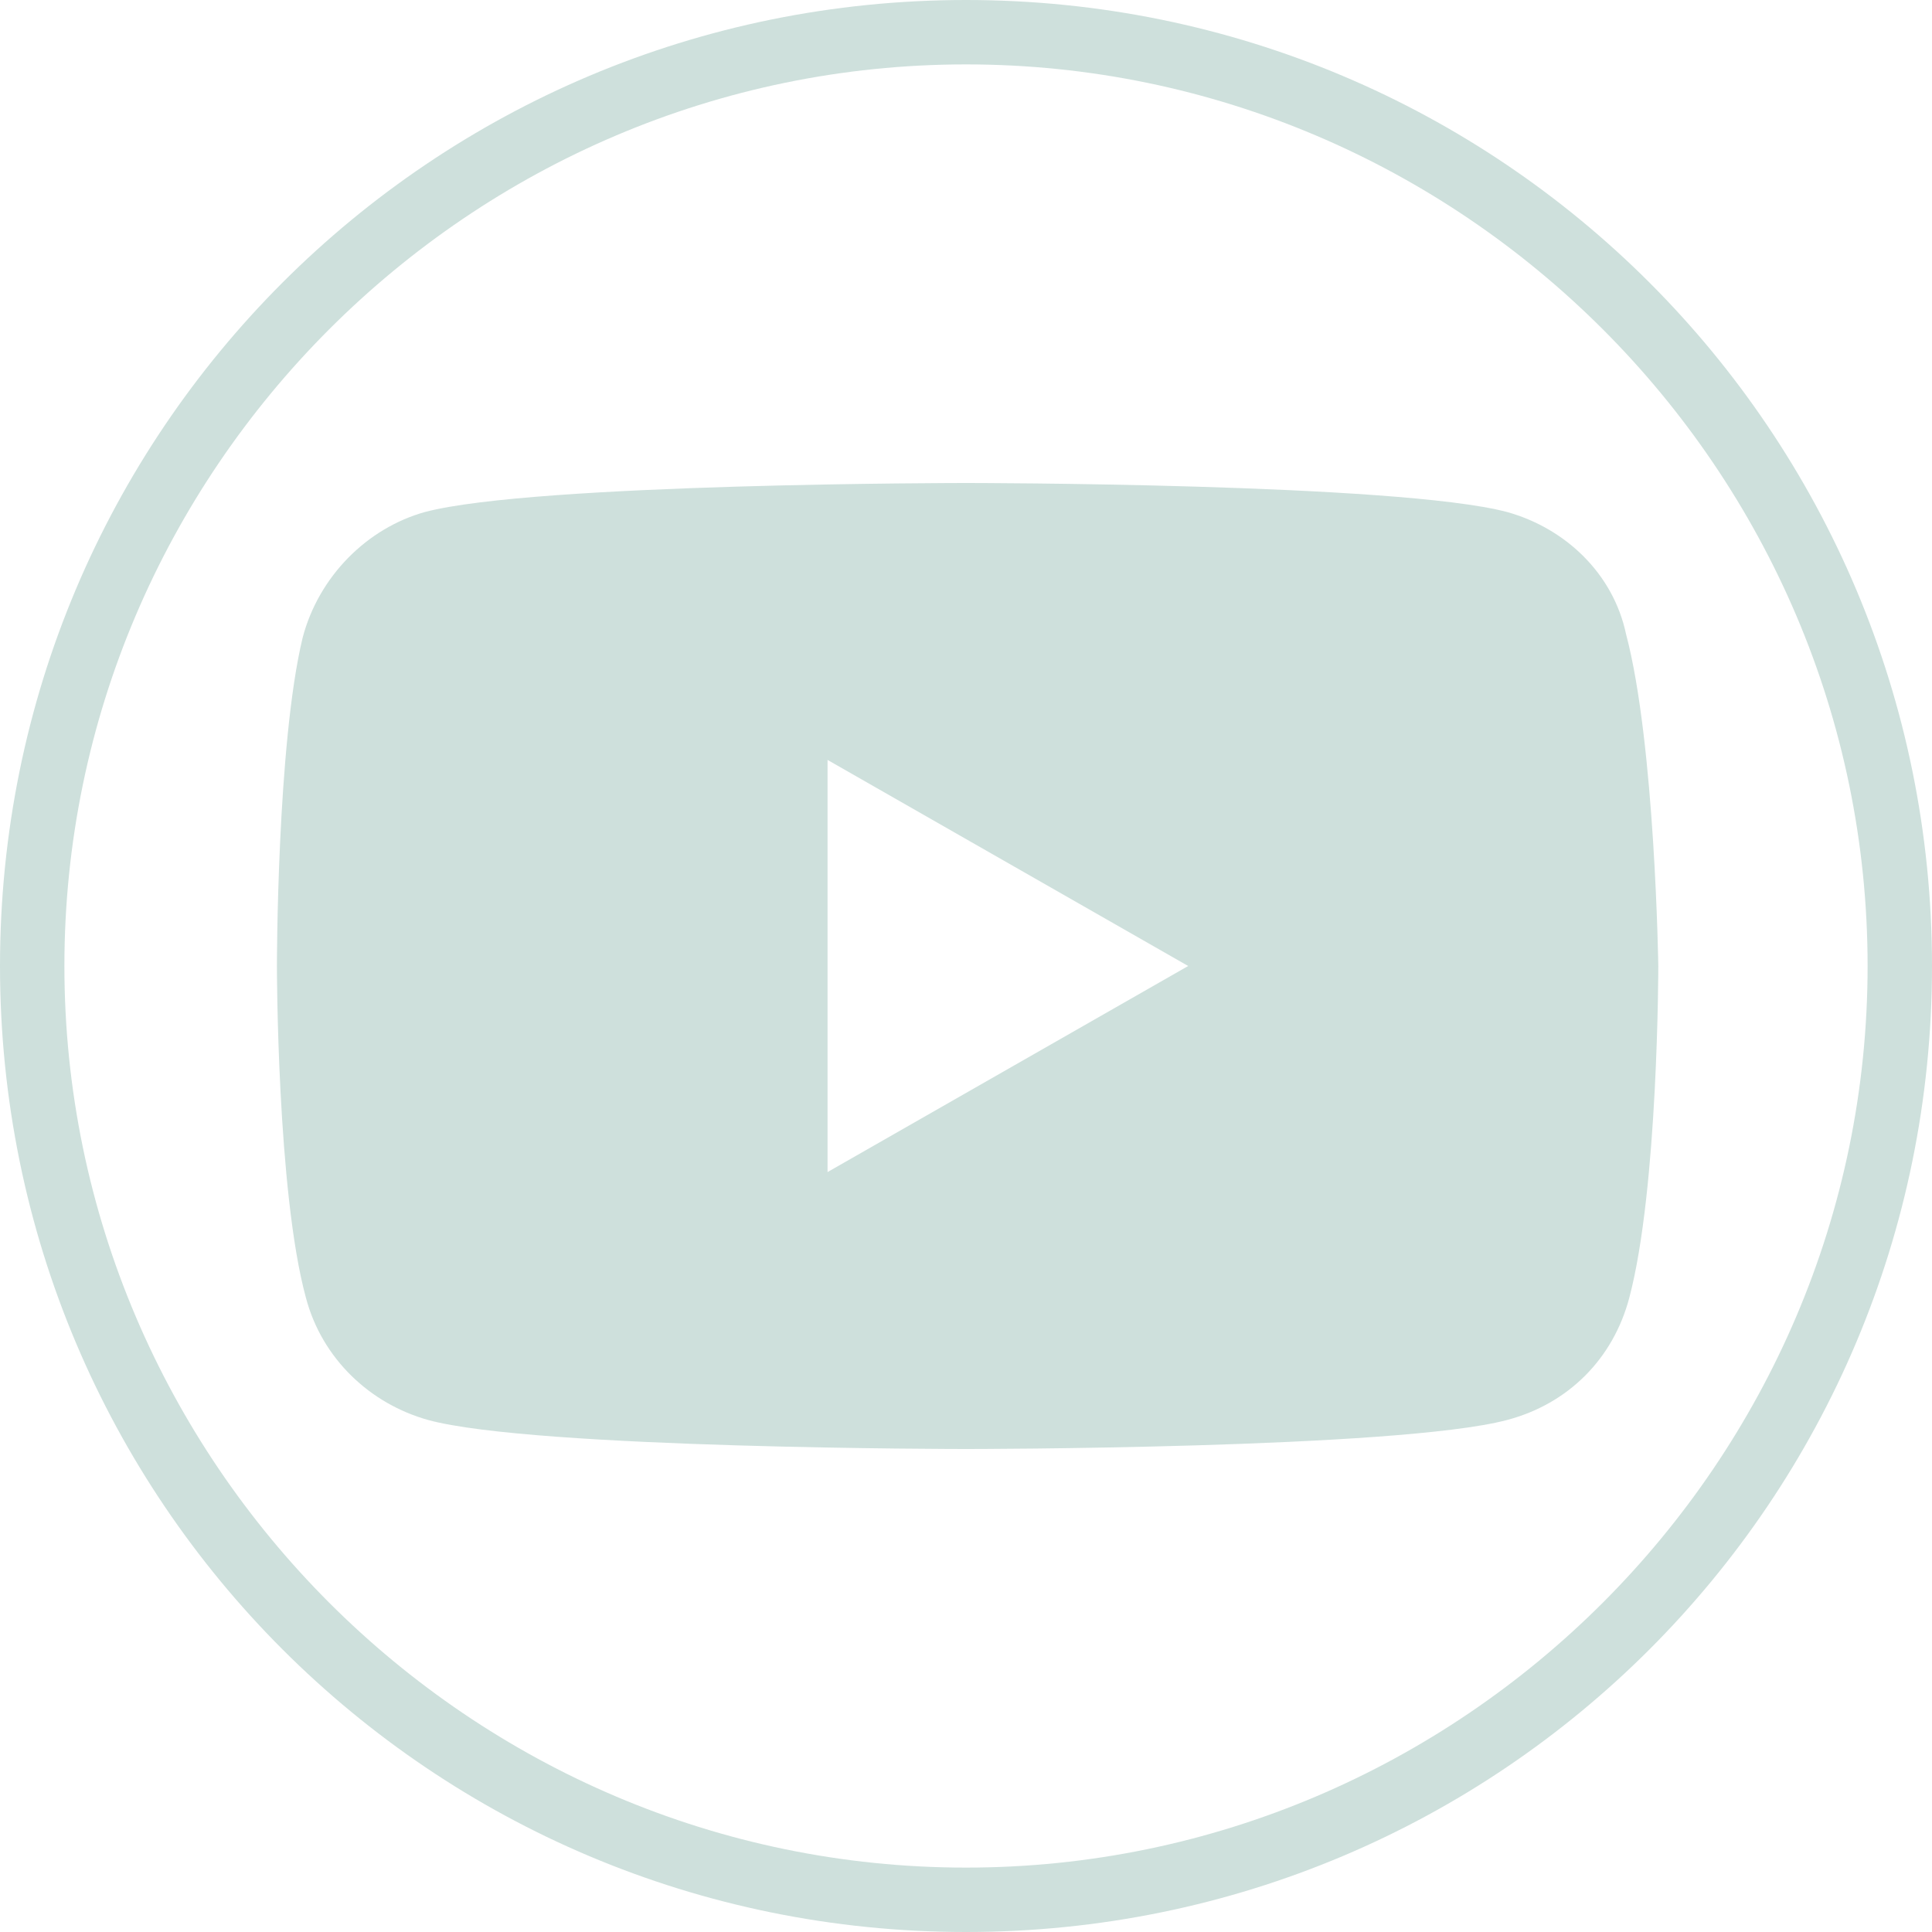
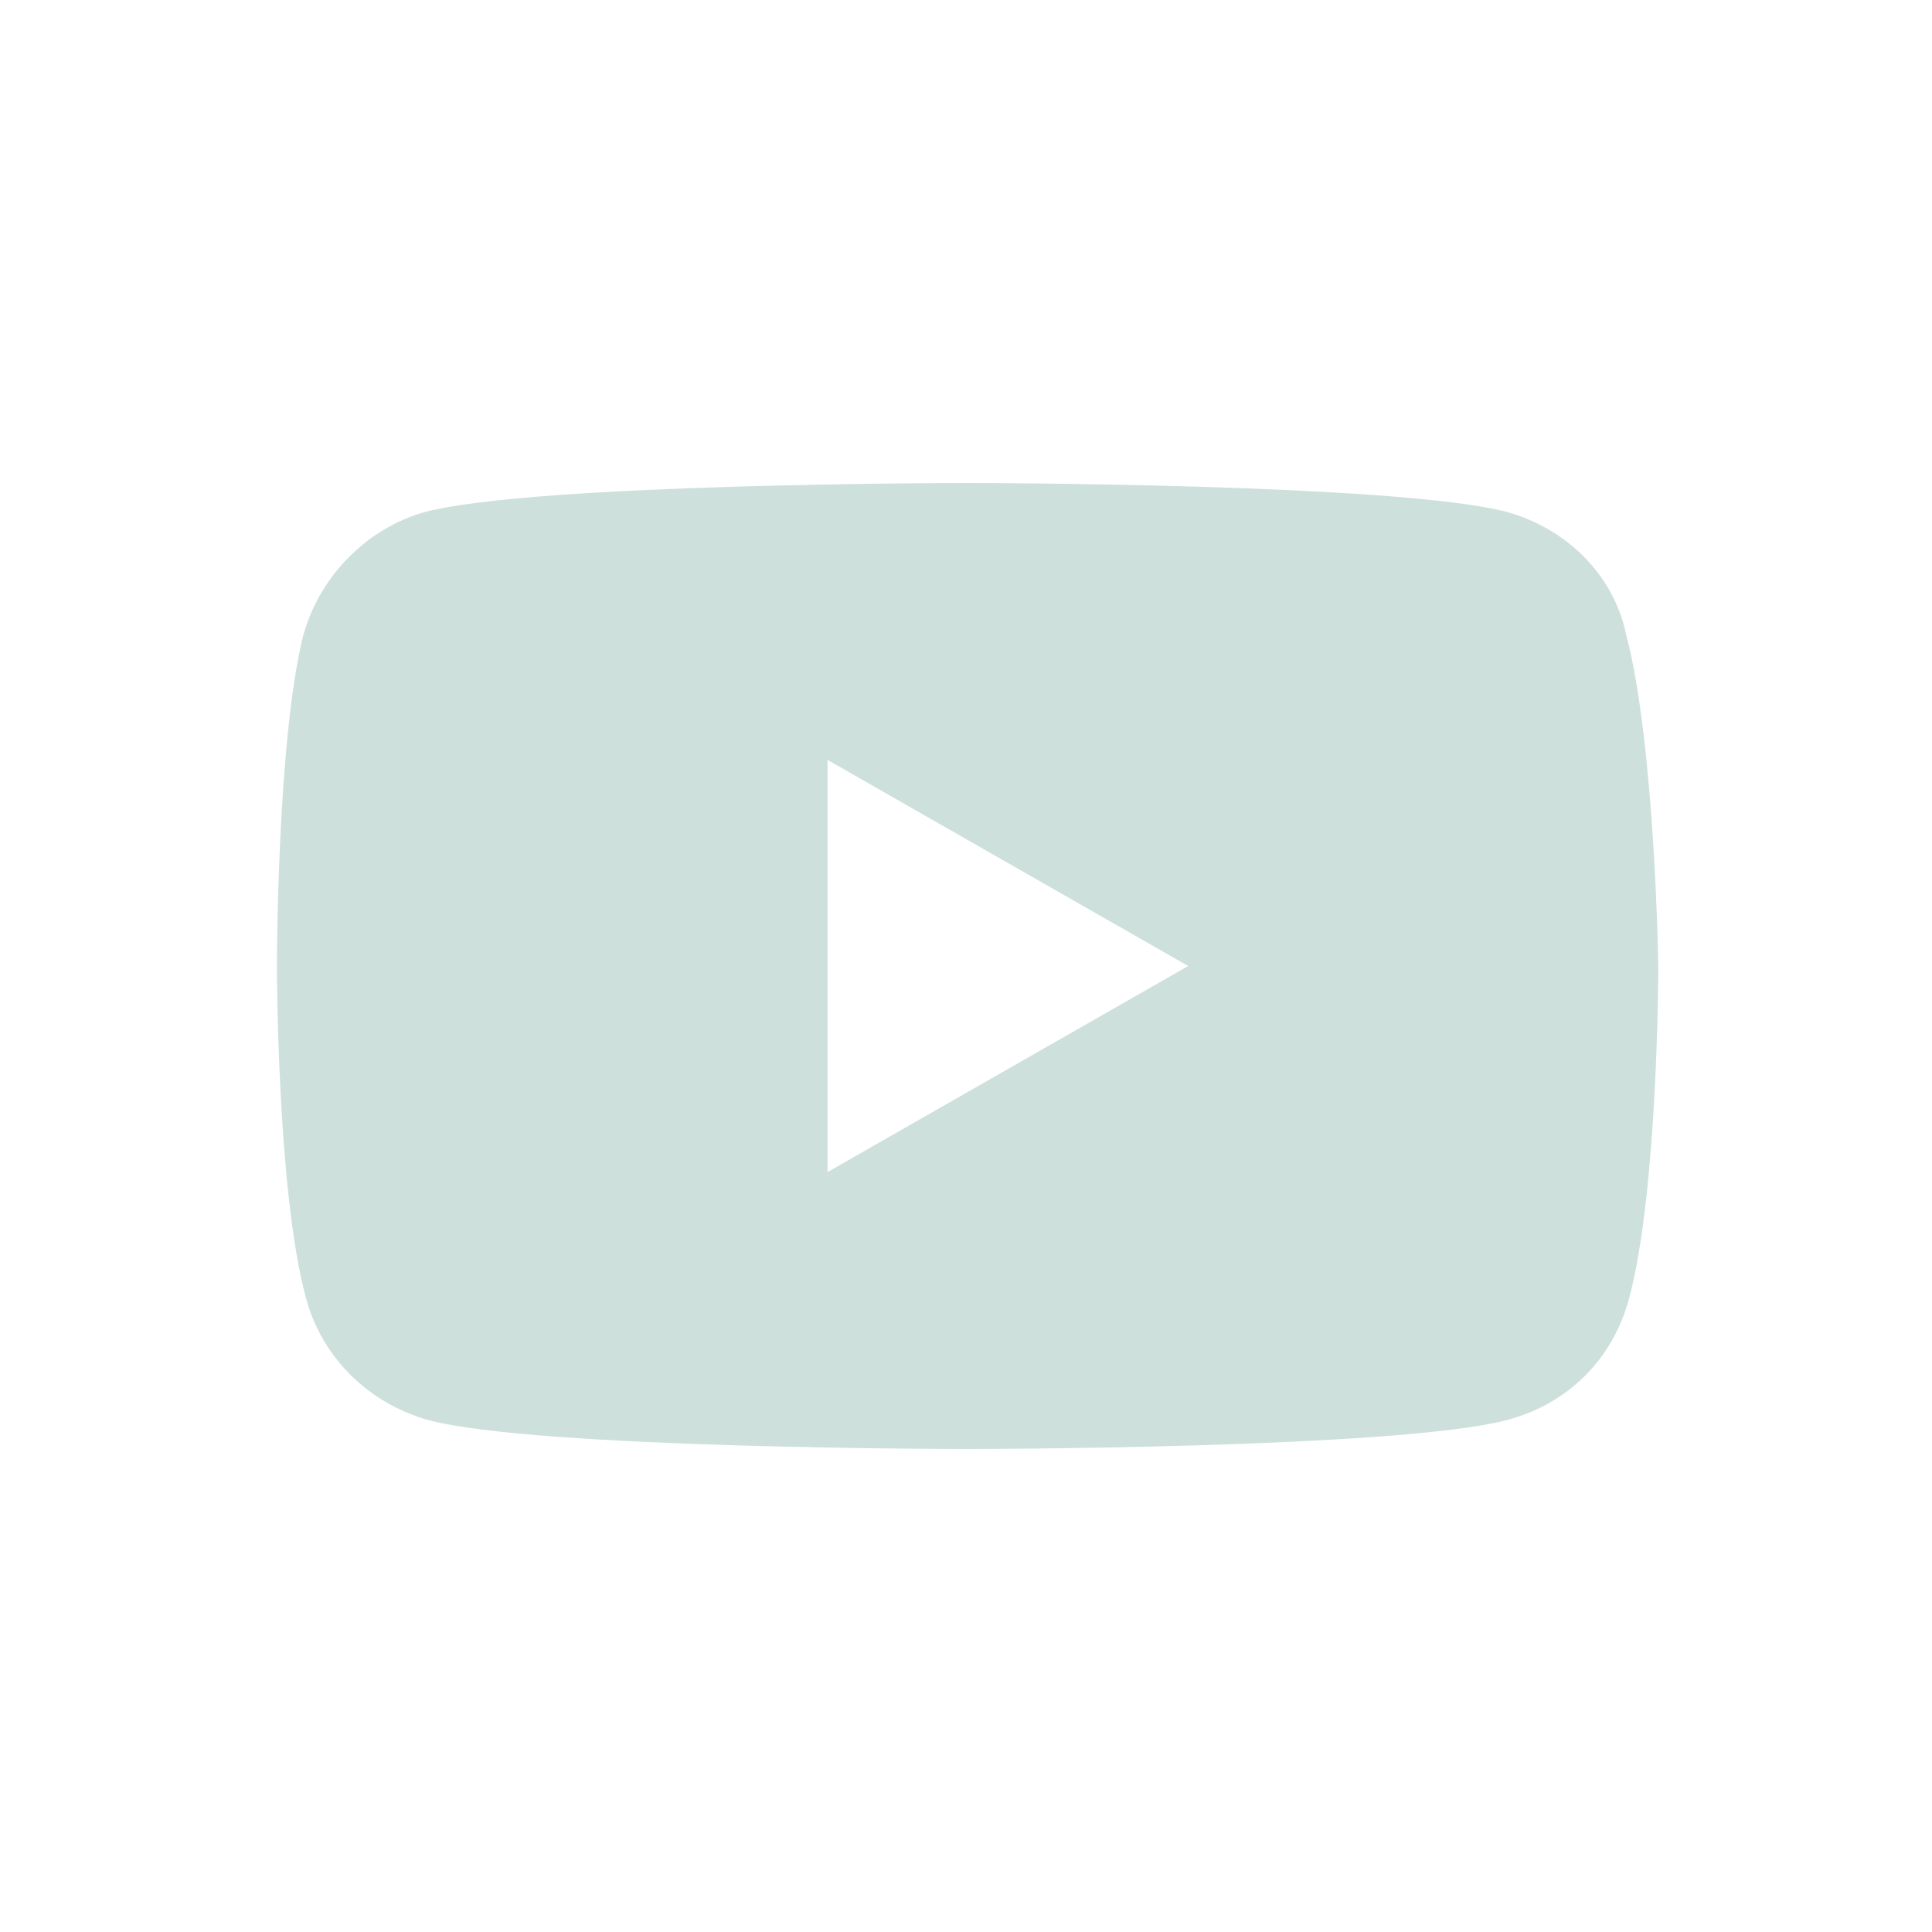
<svg xmlns="http://www.w3.org/2000/svg" version="1.1" id="Layer_1" x="0px" y="0px" viewBox="0 0 60 60" style="enable-background:new 0 0 60 60;" xml:space="preserve" width="60" height="60">
  <style type="text/css">
	.st0{fill:#CEE0DC;}
</style>
-   <path class="st0" d="M30,2c15.4,0,28,12.6,28,28S45.4,58,30,58S2,45.4,2,30S14.6,2,30,2 M30,0C13.4,0,0,13.4,0,30s13.4,30,30,30  s30-13.4,30-30S46.6,0,30,0L30,0z" />
  <path class="st0" d="M50.5,19.7c-0.4-1.9-1.9-3.3-3.7-3.8C43.4,15,30,15,30,15s-13.4,0-16.8,0.9c-1.8,0.5-3.3,2-3.8,3.9  C8.6,23.1,8.6,30,8.6,30s0,7,0.9,10.3c0.5,1.9,2,3.3,3.8,3.8C16.6,45,30,45,30,45s13.4,0,16.8-0.9c1.9-0.5,3.3-1.9,3.8-3.8  c0.9-3.4,0.9-10.3,0.9-10.3S51.4,23.1,50.5,19.7z M25.7,36.4V23.6L36.9,30L25.7,36.4z" />
</svg>